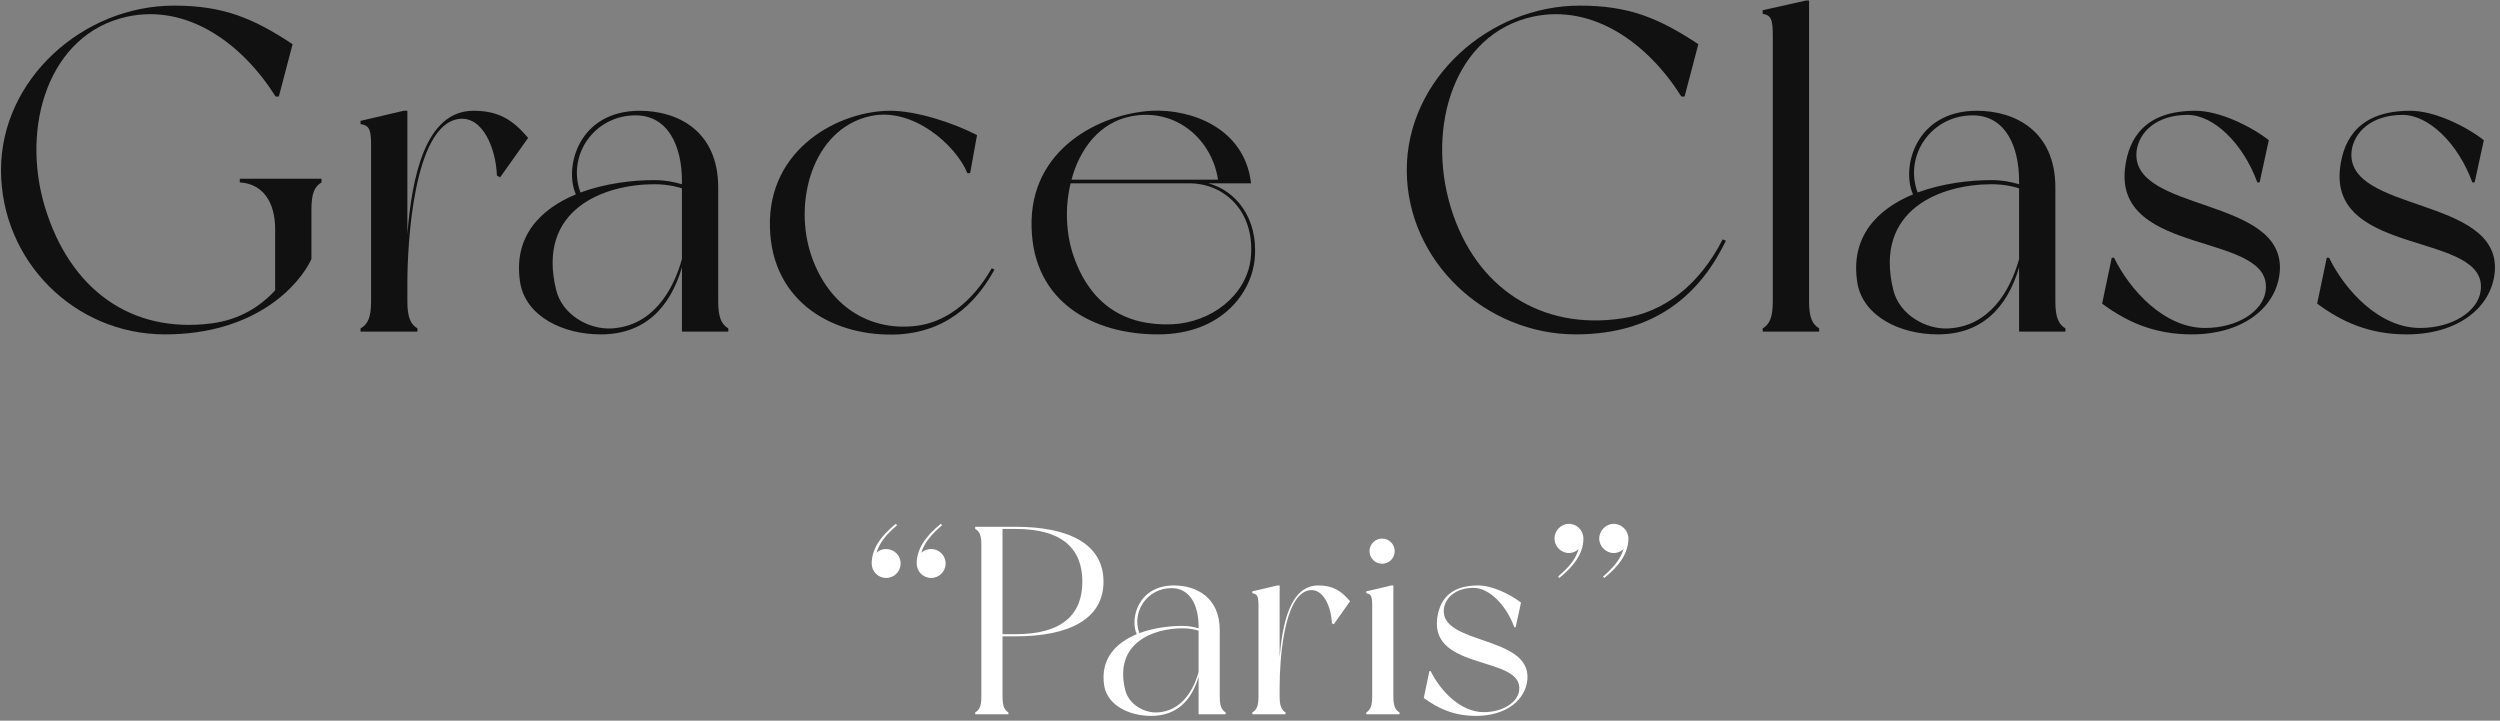
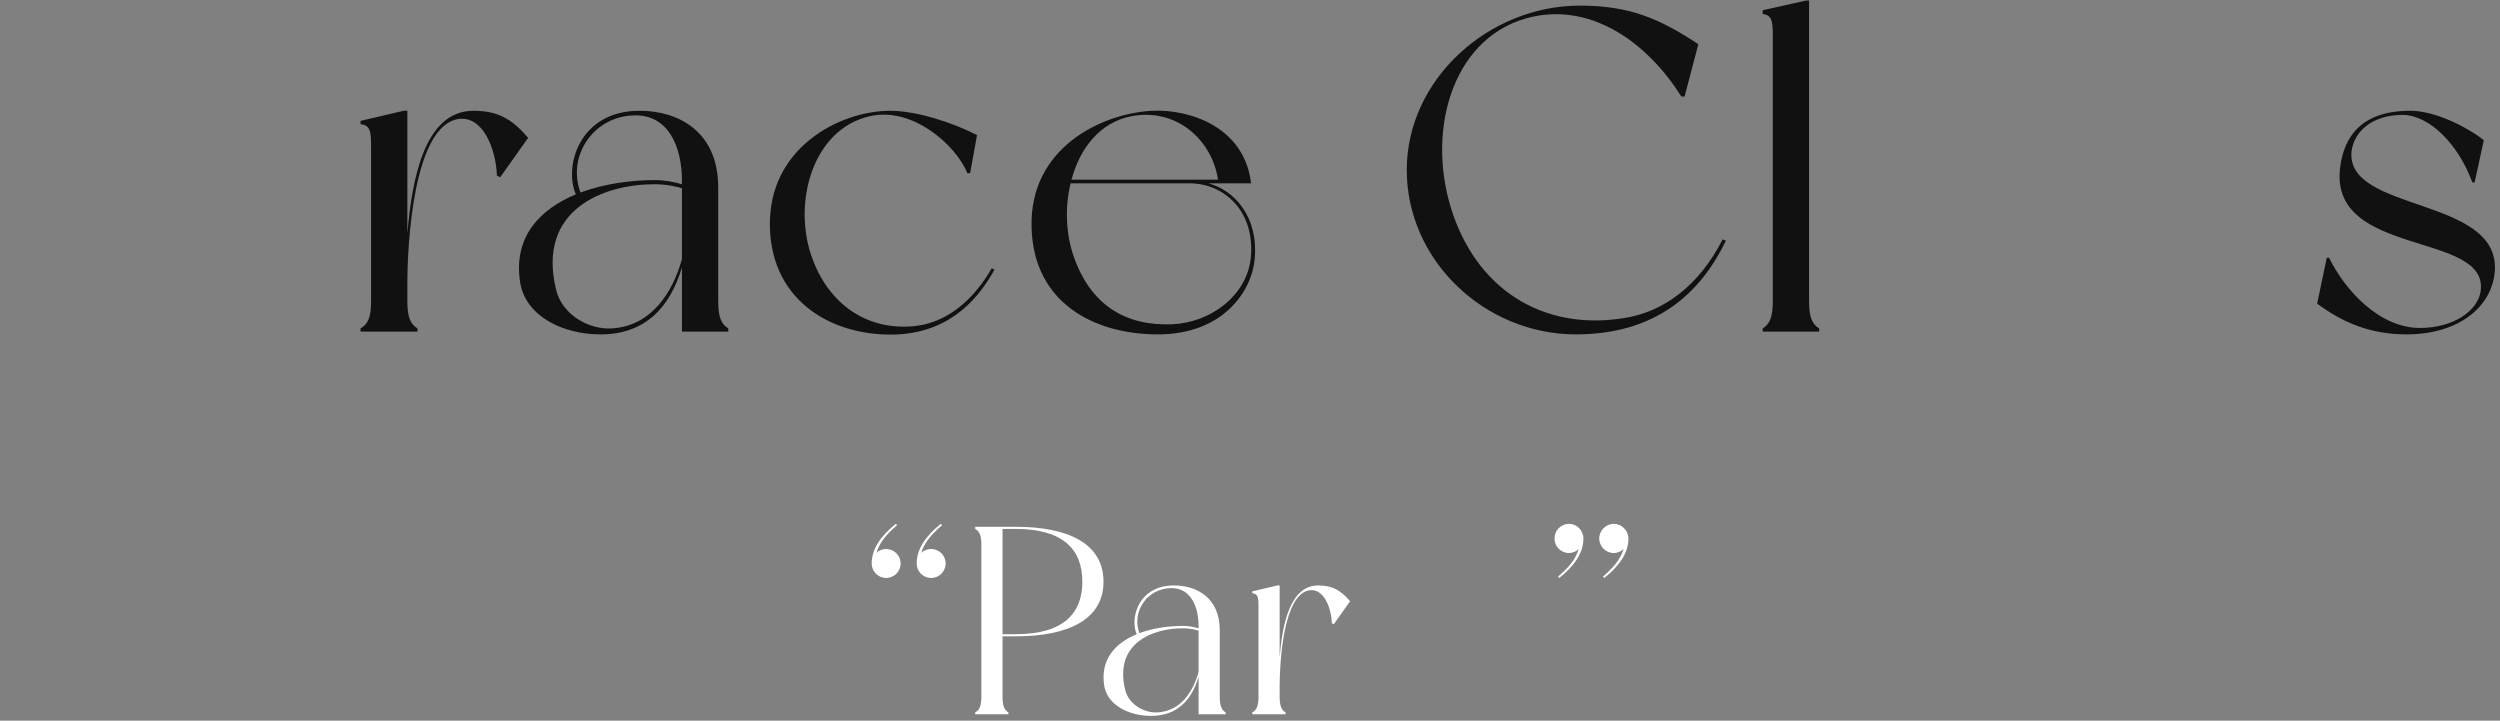
<svg xmlns="http://www.w3.org/2000/svg" width="392" height="113" viewBox="0 0 392 113" fill="none">
  <rect x="0" y="0" width="392" height="113" fill="#808080" stroke="none" />
  <path d="M146.004 86.086C147.264 86.086 148.272 87.094 148.272 88.354C148.272 89.614 147.264 90.622 146.004 90.622C144.744 90.622 143.736 89.614 143.736 88.354C143.736 86.086 145.164 84.028 147.516 82.138L147.726 82.348C146.046 83.776 144.954 85.078 144.45 86.674C144.87 86.296 145.416 86.086 146.004 86.086ZM138.948 86.086C140.208 86.086 141.216 87.094 141.216 88.354C141.216 89.614 140.208 90.622 138.948 90.622C137.688 90.622 136.68 89.614 136.68 88.354C136.68 86.086 138.108 84.028 140.46 82.138L140.67 82.348C138.99 83.776 137.898 85.078 137.436 86.674C137.814 86.296 138.36 86.086 138.948 86.086Z" fill="white" />
  <path d="M159.253 82.6C167.527 82.6 173.029 85.246 173.029 91.21C173.029 97.132 167.527 99.778 159.253 99.778H157.195V109.228C157.195 110.698 157.489 111.328 158.119 111.706C158.119 111.79 158.119 112 158.119 112H152.911C152.911 112 152.911 111.79 152.911 111.706C153.583 111.328 153.877 110.698 153.877 109.228V85.414C153.877 83.902 153.583 83.314 152.911 82.936C152.911 82.852 152.911 82.6 152.911 82.6H159.253ZM159.253 99.442C166.813 99.442 169.711 96.124 169.711 91.21C169.711 86.254 166.813 82.936 159.253 82.936H157.195V99.442H159.253Z" fill="white" />
  <path d="M192.18 111.706C192.18 111.79 192.18 112 192.18 112H187.938V106.12C186.846 109.816 184.536 112.252 180.504 112.252C177.06 112.252 173.7 110.614 173.154 107.59C172.44 103.306 175.002 100.786 178.236 99.442C177.144 97.006 178.446 91.798 184.074 91.798C187.56 91.798 191.256 93.646 191.256 98.812V109.228C191.256 110.698 191.55 111.328 192.18 111.706ZM183.696 92.218C179.916 92.218 177.396 95.872 178.656 99.274C180.924 98.434 183.444 98.14 185.418 98.14C186.384 98.14 187.224 98.308 187.938 98.518V98.224C187.938 95.032 186.678 92.218 183.696 92.218ZM181.512 111.706C185.166 111.496 187.098 108.388 187.938 105.364V98.896C187.728 98.812 186.72 98.518 185.418 98.518C180.84 98.518 174.624 100.786 176.43 108.178C176.976 110.446 179.412 111.832 181.512 111.706Z" fill="white" />
  <path d="M206.696 91.798C208.964 91.798 210.266 92.596 211.694 94.276L209.132 97.888L208.838 97.72C208.754 95.326 207.578 92.218 205.31 92.554C201.194 93.184 200.648 104.02 200.648 107.59V109.228C200.648 110.698 200.942 111.328 201.572 111.706C201.572 111.79 201.572 112 201.572 112H196.364C196.364 112 196.364 111.79 196.364 111.706C197.036 111.328 197.33 110.698 197.33 109.228V95.032C197.33 93.562 197.204 93.142 196.364 93.016C196.364 92.932 196.364 92.722 196.364 92.722L200.312 91.798H200.648V103.054C201.068 97.972 202.244 91.798 206.696 91.798Z" fill="white" />
-   <path d="M218.478 109.228C218.478 110.698 218.772 111.328 219.444 111.706C219.444 111.79 219.444 112 219.444 112H214.236C214.236 112 214.236 111.79 214.236 111.706C214.866 111.328 215.16 110.698 215.16 109.228V95.032C215.16 93.562 215.034 93.142 214.236 93.016C214.236 92.932 214.236 92.722 214.236 92.722L218.184 91.798H218.478V109.228ZM216.714 88.396C215.622 88.396 214.74 87.514 214.74 86.422C214.74 85.33 215.622 84.448 216.714 84.448C217.806 84.448 218.688 85.33 218.688 86.422C218.688 87.514 217.806 88.396 216.714 88.396Z" fill="white" />
-   <path d="M231.774 91.798C233.958 91.798 236.814 93.184 238.494 94.486L237.654 98.35H237.444C236.142 94.78 233.454 92.176 231.06 92.176C228.204 92.176 226.608 93.772 226.398 95.494C225.81 101.122 239.964 99.61 239.502 106.456C239.25 109.774 236.142 112.252 231.438 112.252C228.036 112.252 225.516 111.118 223.248 109.438L224.13 105.238H224.34C225.768 108.178 228.918 111.664 232.656 111.664C235.68 111.664 237.948 110.11 238.2 108.304C238.998 102.802 224.34 105.238 225.348 97.006C225.684 94.276 227.196 91.798 231.774 91.798Z" fill="white" />
  <path d="M246.012 82.138C247.272 82.138 248.28 83.188 248.28 84.448C248.28 86.716 246.852 88.732 244.5 90.622L244.29 90.412C245.97 88.984 247.062 87.724 247.524 86.086C247.146 86.464 246.6 86.716 246.012 86.716C244.752 86.716 243.744 85.666 243.744 84.448C243.744 83.188 244.752 82.138 246.012 82.138ZM253.026 82.138C254.286 82.138 255.336 83.188 255.336 84.448C255.336 86.716 253.908 88.732 251.556 90.622L251.346 90.412C252.984 88.984 254.076 87.724 254.58 86.086C254.16 86.464 253.656 86.716 253.026 86.716C251.808 86.716 250.758 85.666 250.758 84.448C250.758 83.188 251.808 82.138 253.026 82.138Z" fill="white" />
-   <path d="M37.6 28.024H50.416C50.416 28.024 50.416 28.456 50.416 28.6C49.336 29.248 48.832 30.256 48.832 32.848V40.624C46.888 44.8 39.976 52.432 25.864 52.432C11.68 52.432 0.16 40.912 0.16 26.656C0.16 12.4 13.048 0.88 27.304 0.88C35.08 0.88 39.76 2.896 45.88 6.928L43.72 15.136H43.216C37.96 6.784 29.392 0.592 19.96 2.608C7.648 5.272 3.184 19.816 7.072 32.56C10.96 45.232 20.392 52.36 33.208 50.704C37.528 50.128 40.768 48.112 43.144 45.52V35.944C43.144 31.552 41.128 28.816 37.6 28.6C37.6 28.168 37.6 28.024 37.6 28.024Z" fill="#111111" />
  <path d="M74.243 17.368C78.131 17.368 80.363 18.736 82.811 21.616L78.419 27.808L77.915 27.52C77.771 23.416 75.755 18.088 71.867 18.664C64.811 19.744 63.875 38.32 63.875 44.44V47.248C63.875 49.768 64.379 50.848 65.459 51.496C65.459 51.64 65.459 52 65.459 52H56.531C56.531 52 56.531 51.64 56.531 51.496C57.683 50.848 58.187 49.768 58.187 47.248V22.912C58.187 20.392 57.971 19.672 56.531 19.456C56.531 19.312 56.531 18.952 56.531 18.952L63.299 17.368H63.875V36.664C64.595 27.952 66.611 17.368 74.243 17.368Z" fill="#111111" />
  <path d="M114.2 51.496C114.2 51.64 114.2 52 114.2 52H106.928V41.92C105.056 48.256 101.096 52.432 94.184 52.432C88.28 52.432 82.52 49.624 81.584 44.44C80.36 37.096 84.752 32.776 90.296 30.472C88.424 26.296 90.656 17.368 100.304 17.368C106.28 17.368 112.616 20.536 112.616 29.392V47.248C112.616 49.768 113.12 50.848 114.2 51.496ZM99.656 18.088C93.176 18.088 88.856 24.352 91.016 30.184C94.904 28.744 99.224 28.24 102.608 28.24C104.264 28.24 105.704 28.528 106.928 28.888V28.384C106.928 22.912 104.768 18.088 99.656 18.088ZM95.912 51.496C102.176 51.136 105.488 45.808 106.928 40.624V29.536C106.568 29.392 104.84 28.888 102.608 28.888C94.76 28.888 84.104 32.776 87.2 45.448C88.136 49.336 92.312 51.712 95.912 51.496Z" fill="#111111" />
  <path d="M127.277 40.264C129.941 47.824 136.061 51.856 143.333 51.136C150.461 50.416 154.349 44.08 155.501 42.064L155.933 42.28C153.701 46.312 149.453 51.928 140.885 52.432C130.949 52.936 121.013 47.536 120.725 35.656C120.365 23.2 131.669 17.368 139.589 17.368C143.693 17.368 149.453 19.24 153.197 21.184L152.117 27.16H151.685C149.957 22.84 143.117 16.648 136.349 18.232C127.493 20.248 124.253 31.624 127.277 40.264Z" fill="#111111" />
  <path d="M189.471 28.744C193.575 29.824 197.319 34 196.743 40.552C196.311 45.664 191.775 52.432 181.551 52.432C171.615 52.432 162.039 47.536 161.751 35.656C161.391 23.2 172.695 17.8 180.615 17.368C186.735 17.08 195.159 20.032 196.167 28.744C195.519 28.744 191.055 28.744 191.055 28.744H189.471ZM177.375 18.232C172.479 19.168 169.311 23.272 168.015 28.168H190.983C190.047 21.904 184.431 16.864 177.375 18.232ZM196.095 40.696C196.959 33.208 191.991 28.744 186.519 28.744H167.871C166.935 32.56 167.151 36.808 168.375 40.264C171.039 47.824 176.439 51.136 183.783 50.848C189.975 50.56 195.375 46.312 196.095 40.696Z" fill="#111111" />
  <path d="M270.117 37.528L270.621 37.744C266.733 45.808 259.821 52.432 247.077 52.432C232.893 52.432 220.581 40.912 220.581 26.656C220.581 12.4 233.469 0.88 247.725 0.88C255.501 0.88 260.181 2.896 266.301 6.928L264.141 15.136H263.637C258.381 6.784 249.813 0.592 240.381 2.608C228.069 5.272 223.605 19.816 227.493 32.56C231.381 45.232 241.749 51.856 254.421 49.912C260.901 48.976 266.445 44.728 270.117 37.528Z" fill="#111111" />
  <path d="M283.662 47.248C283.662 49.768 284.166 50.848 285.246 51.496C285.246 51.64 285.246 52 285.246 52H276.39C276.39 52 276.39 51.64 276.39 51.496C277.47 50.848 277.974 49.768 277.974 47.248V5.632C277.974 3.112 277.758 2.392 276.39 2.176C276.39 2.032 276.39 1.6 276.39 1.6L283.158 0.088H283.662V47.248Z" fill="#111111" />
-   <path d="M323.864 51.496C323.864 51.64 323.864 52 323.864 52H316.592V41.92C314.72 48.256 310.76 52.432 303.848 52.432C297.944 52.432 292.184 49.624 291.248 44.44C290.024 37.096 294.416 32.776 299.96 30.472C298.088 26.296 300.32 17.368 309.968 17.368C315.944 17.368 322.28 20.536 322.28 29.392V47.248C322.28 49.768 322.784 50.848 323.864 51.496ZM309.32 18.088C302.84 18.088 298.52 24.352 300.68 30.184C304.568 28.744 308.888 28.24 312.272 28.24C313.928 28.24 315.368 28.528 316.592 28.888V28.384C316.592 22.912 314.432 18.088 309.32 18.088ZM305.576 51.496C311.84 51.136 315.152 45.808 316.592 40.624V29.536C316.232 29.392 314.504 28.888 312.272 28.888C304.424 28.888 293.768 32.776 296.864 45.448C297.8 49.336 301.976 51.712 305.576 51.496Z" fill="#111111" />
-   <path d="M344.229 17.368C347.973 17.368 352.869 19.744 355.749 21.976L354.309 28.6H353.949C351.717 22.48 347.109 18.016 343.005 18.016C338.109 18.016 335.373 20.752 335.013 23.704C334.005 33.352 358.269 30.76 357.477 42.496C357.045 48.184 351.717 52.432 343.653 52.432C337.821 52.432 333.501 50.488 329.613 47.608L331.125 40.408H331.485C333.933 45.448 339.333 51.424 345.741 51.424C350.925 51.424 354.813 48.76 355.245 45.664C356.613 36.232 331.485 40.408 333.213 26.296C333.789 21.616 336.381 17.368 344.229 17.368Z" fill="#111111" />
  <path d="M377.943 17.368C381.687 17.368 386.583 19.744 389.463 21.976L388.023 28.6H387.663C385.431 22.48 380.823 18.016 376.719 18.016C371.823 18.016 369.087 20.752 368.727 23.704C367.719 33.352 391.983 30.76 391.191 42.496C390.759 48.184 385.431 52.432 377.367 52.432C371.535 52.432 367.215 50.488 363.327 47.608L364.839 40.408H365.199C367.647 45.448 373.047 51.424 379.455 51.424C384.639 51.424 388.527 48.76 388.959 45.664C390.327 36.232 365.199 40.408 366.927 26.296C367.503 21.616 370.095 17.368 377.943 17.368Z" fill="#111111" />
</svg>